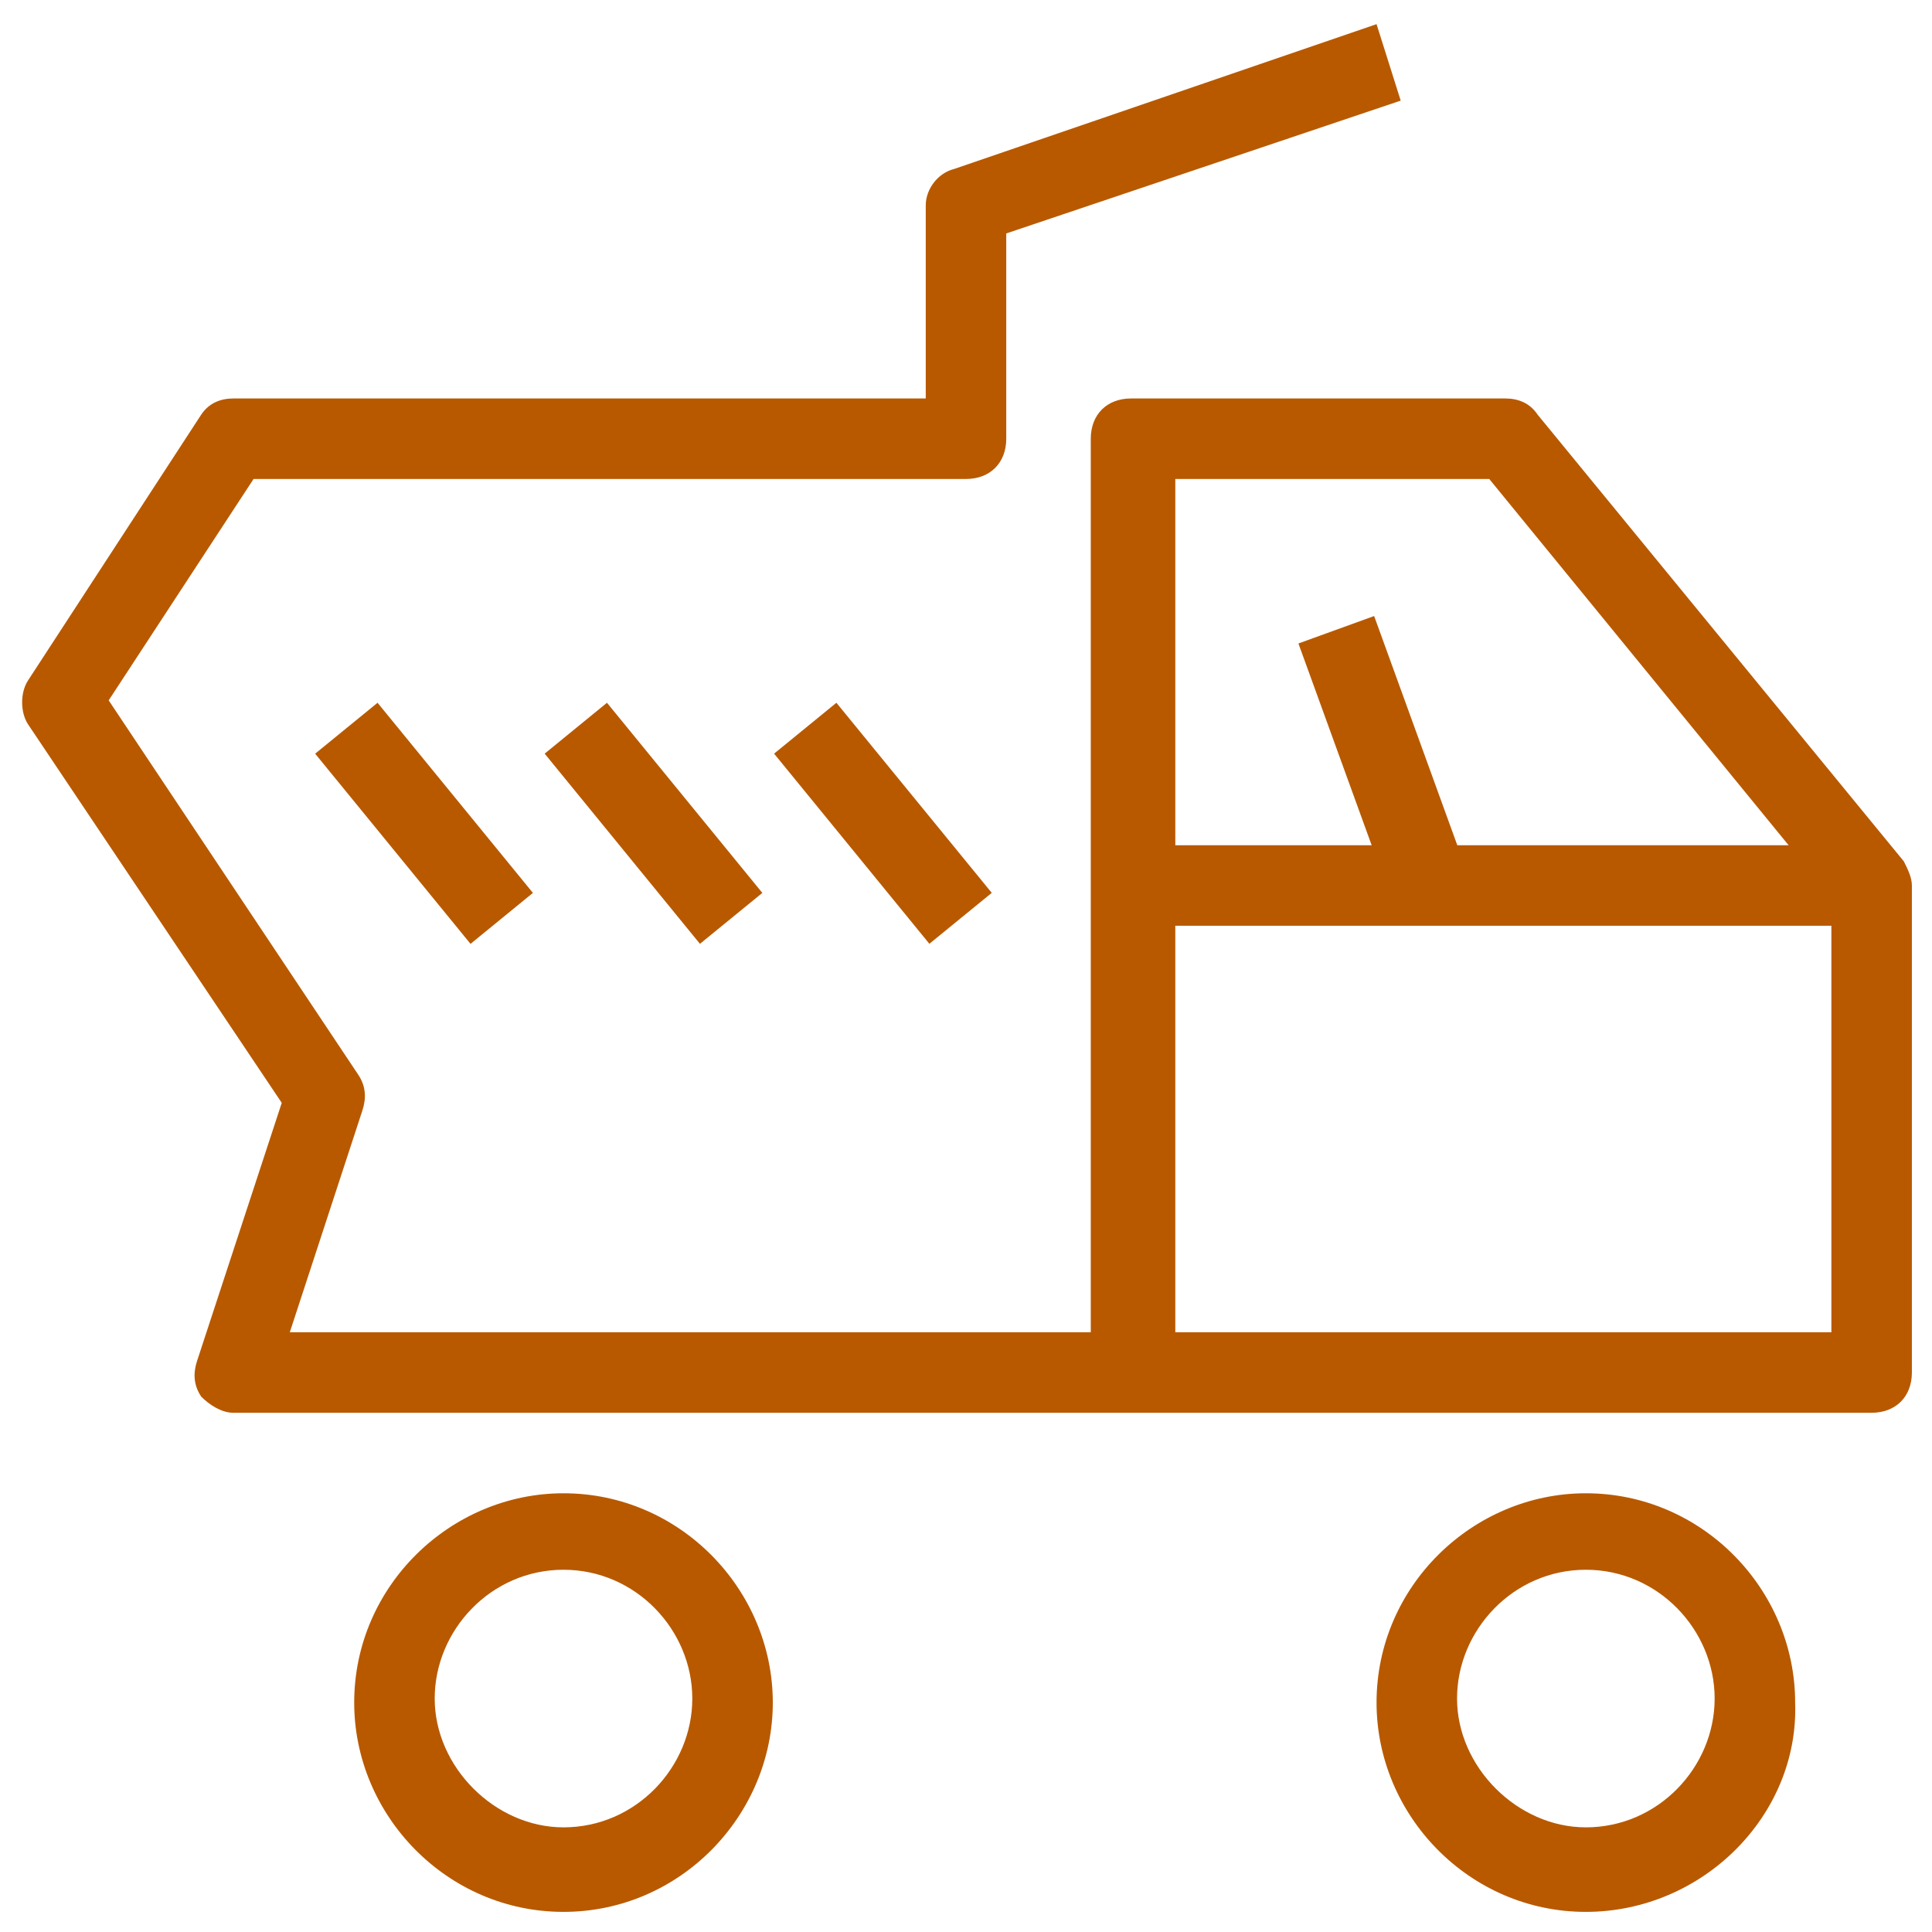
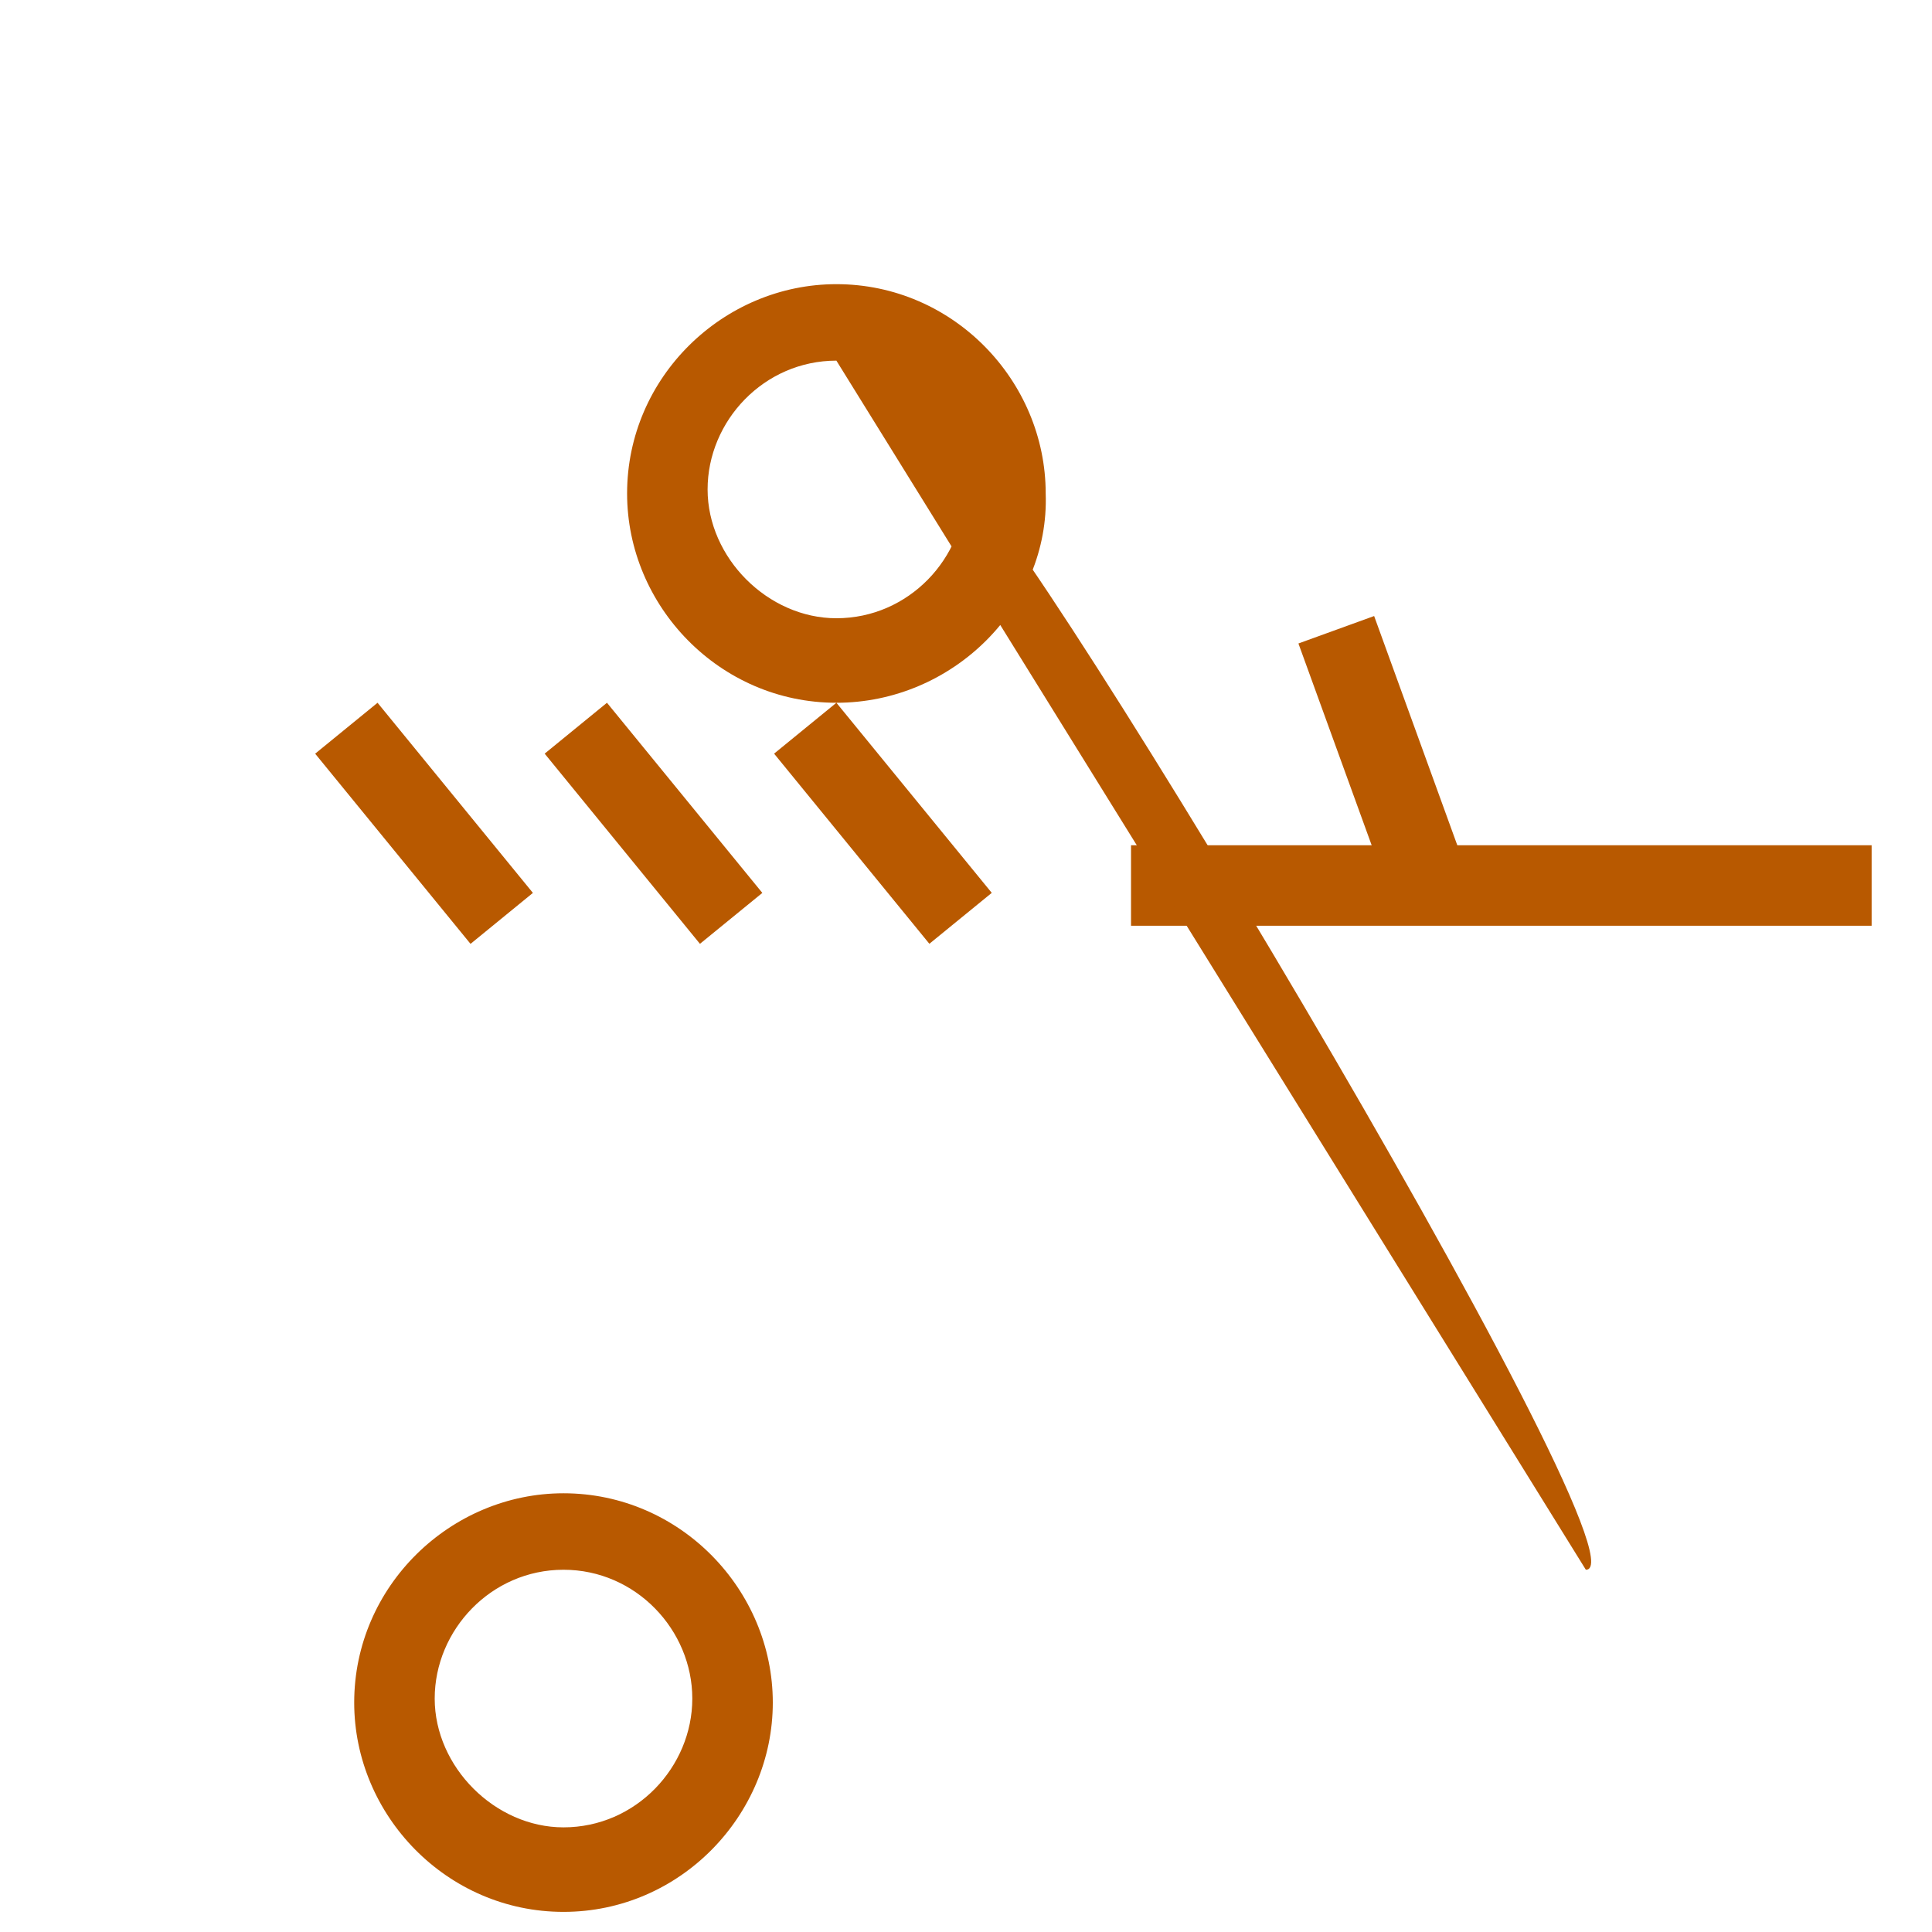
<svg xmlns="http://www.w3.org/2000/svg" fill="rgba(184,89,0,1)" viewBox="0 0 48 48">
-   <path fill="rgba(184,89,0,1)" d="M46.5 35.1H5.8c-.3 0-.6-.2-.8-.4-.2-.3-.2-.6-.1-.9L7 27.4.7 18c-.2-.3-.2-.8 0-1.1L5 10.3c.2-.3.5-.4.8-.4H23V5.1c0-.4.3-.8.7-.9L34.2.6l.6 1.9L25 5.8v5.1c0 .6-.4 1-1 1H6.3l-3.6 5.5 6.2 9.3c.2.3.2.6.1.9l-1.8 5.5h19.9V10.9c0-.6.4-1 1-1h9.3c.3 0 .6.1.8.4l9.1 11.1c.1.2.2.4.2.6v12.1c0 .6-.4 1-1 1zm-17.4-2h16.4V22.3L37 11.9h-7.8v21.2z" />
  <path fill="rgba(184,89,0,1)" d="M28.1 21h18.4v2H28.1z" />
-   <path fill="rgba(184,89,0,1)" d="M34.14 15.305l2.285 6.298-1.88.682-2.286-6.298zM9.38 17.46l3.86 4.724-1.55 1.266-3.86-4.725zM15.08 17.46l3.86 4.724-1.55 1.265-3.858-4.725zM20.78 17.46l3.86 4.723-1.55 1.265-3.858-4.724zM39.4 47.5c-2.9 0-5.2-2.4-5.2-5.2 0-2.9 2.4-5.2 5.2-5.2 2.9 0 5.2 2.4 5.2 5.2.1 2.8-2.3 5.2-5.2 5.2zm0-8.5c-1.8 0-3.2 1.5-3.2 3.2s1.5 3.2 3.2 3.2c1.8 0 3.2-1.5 3.2-3.2S41.2 39 39.4 39zM14 47.5c-2.9 0-5.2-2.4-5.2-5.2 0-2.9 2.4-5.2 5.2-5.2 2.9 0 5.2 2.4 5.2 5.2 0 2.8-2.3 5.2-5.2 5.2zm0-8.5c-1.8 0-3.2 1.5-3.2 3.2s1.5 3.2 3.2 3.2c1.8 0 3.2-1.5 3.2-3.2S15.8 39 14 39z" />
+   <path fill="rgba(184,89,0,1)" d="M34.14 15.305l2.285 6.298-1.88.682-2.286-6.298zM9.38 17.46l3.86 4.724-1.55 1.266-3.86-4.725zM15.08 17.46l3.86 4.724-1.55 1.265-3.858-4.725zM20.78 17.46l3.86 4.723-1.55 1.265-3.858-4.724zc-2.9 0-5.2-2.4-5.2-5.2 0-2.9 2.4-5.2 5.2-5.2 2.9 0 5.2 2.4 5.2 5.2.1 2.8-2.3 5.2-5.2 5.2zm0-8.5c-1.8 0-3.2 1.5-3.2 3.2s1.5 3.2 3.2 3.2c1.8 0 3.2-1.5 3.2-3.2S41.2 39 39.4 39zM14 47.5c-2.9 0-5.2-2.4-5.2-5.2 0-2.9 2.4-5.2 5.2-5.2 2.9 0 5.2 2.4 5.2 5.2 0 2.8-2.3 5.2-5.2 5.2zm0-8.5c-1.8 0-3.2 1.5-3.2 3.2s1.5 3.2 3.2 3.2c1.8 0 3.2-1.5 3.2-3.2S15.8 39 14 39z" />
</svg>